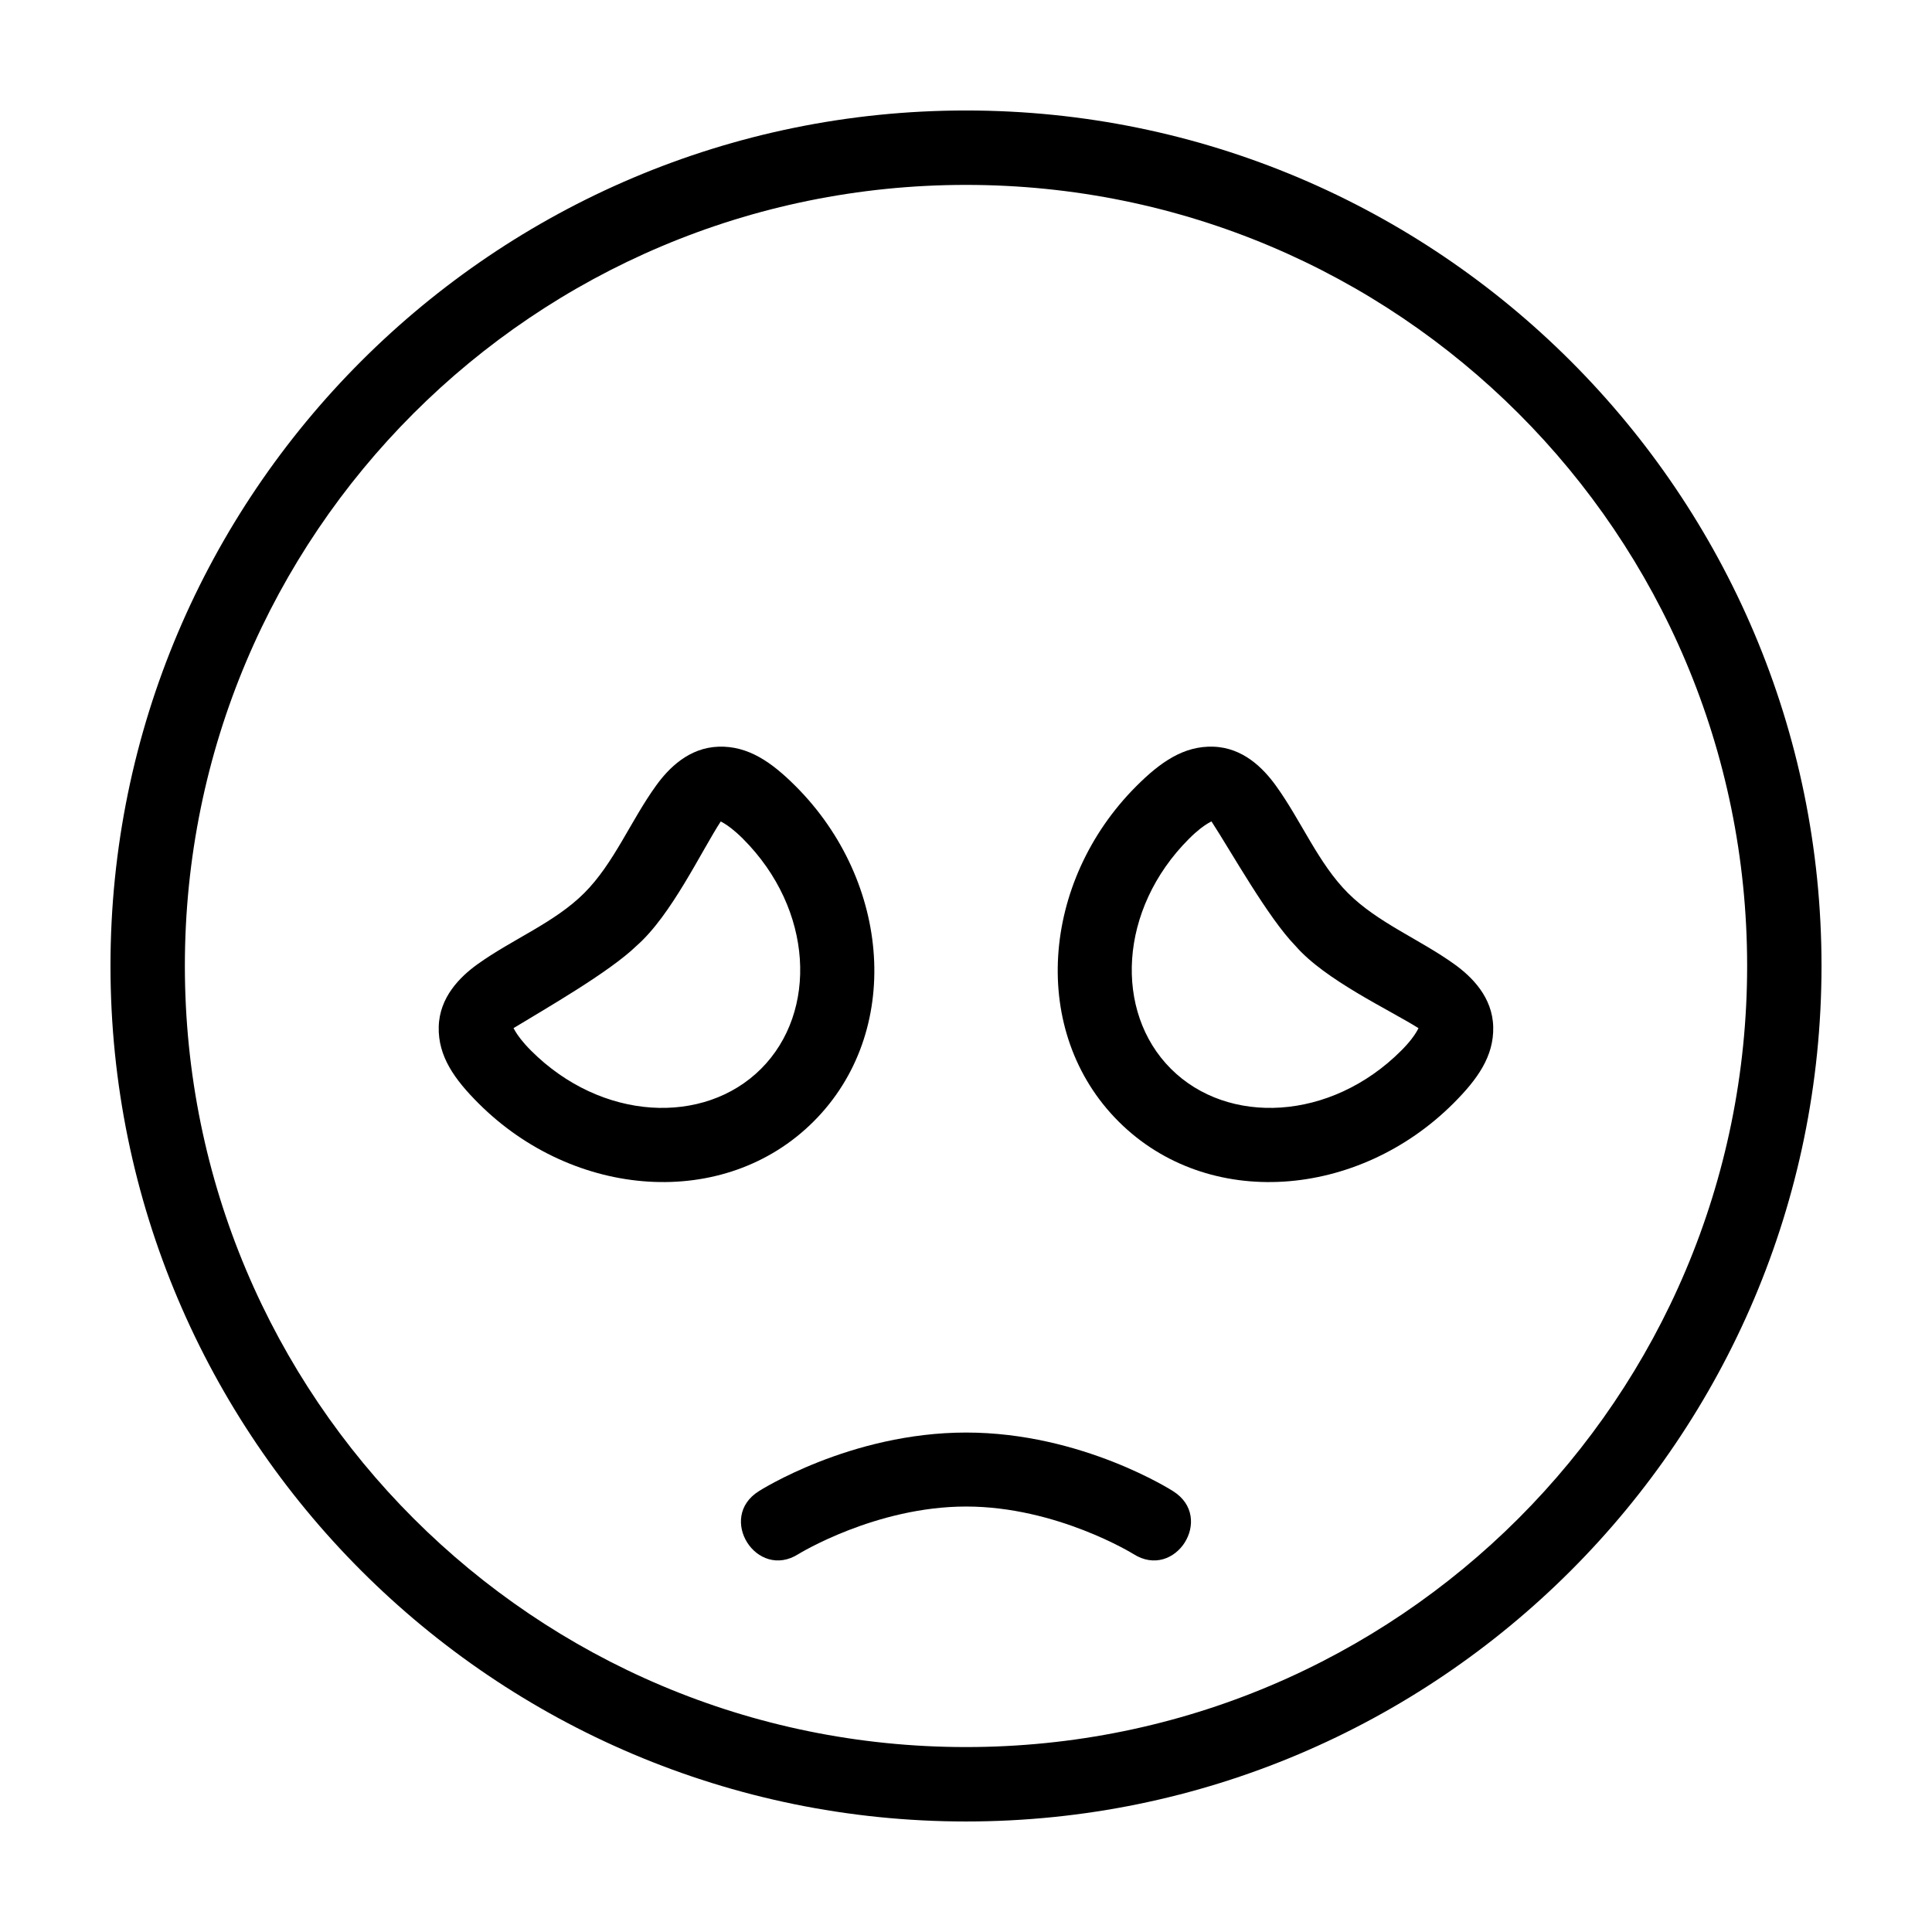
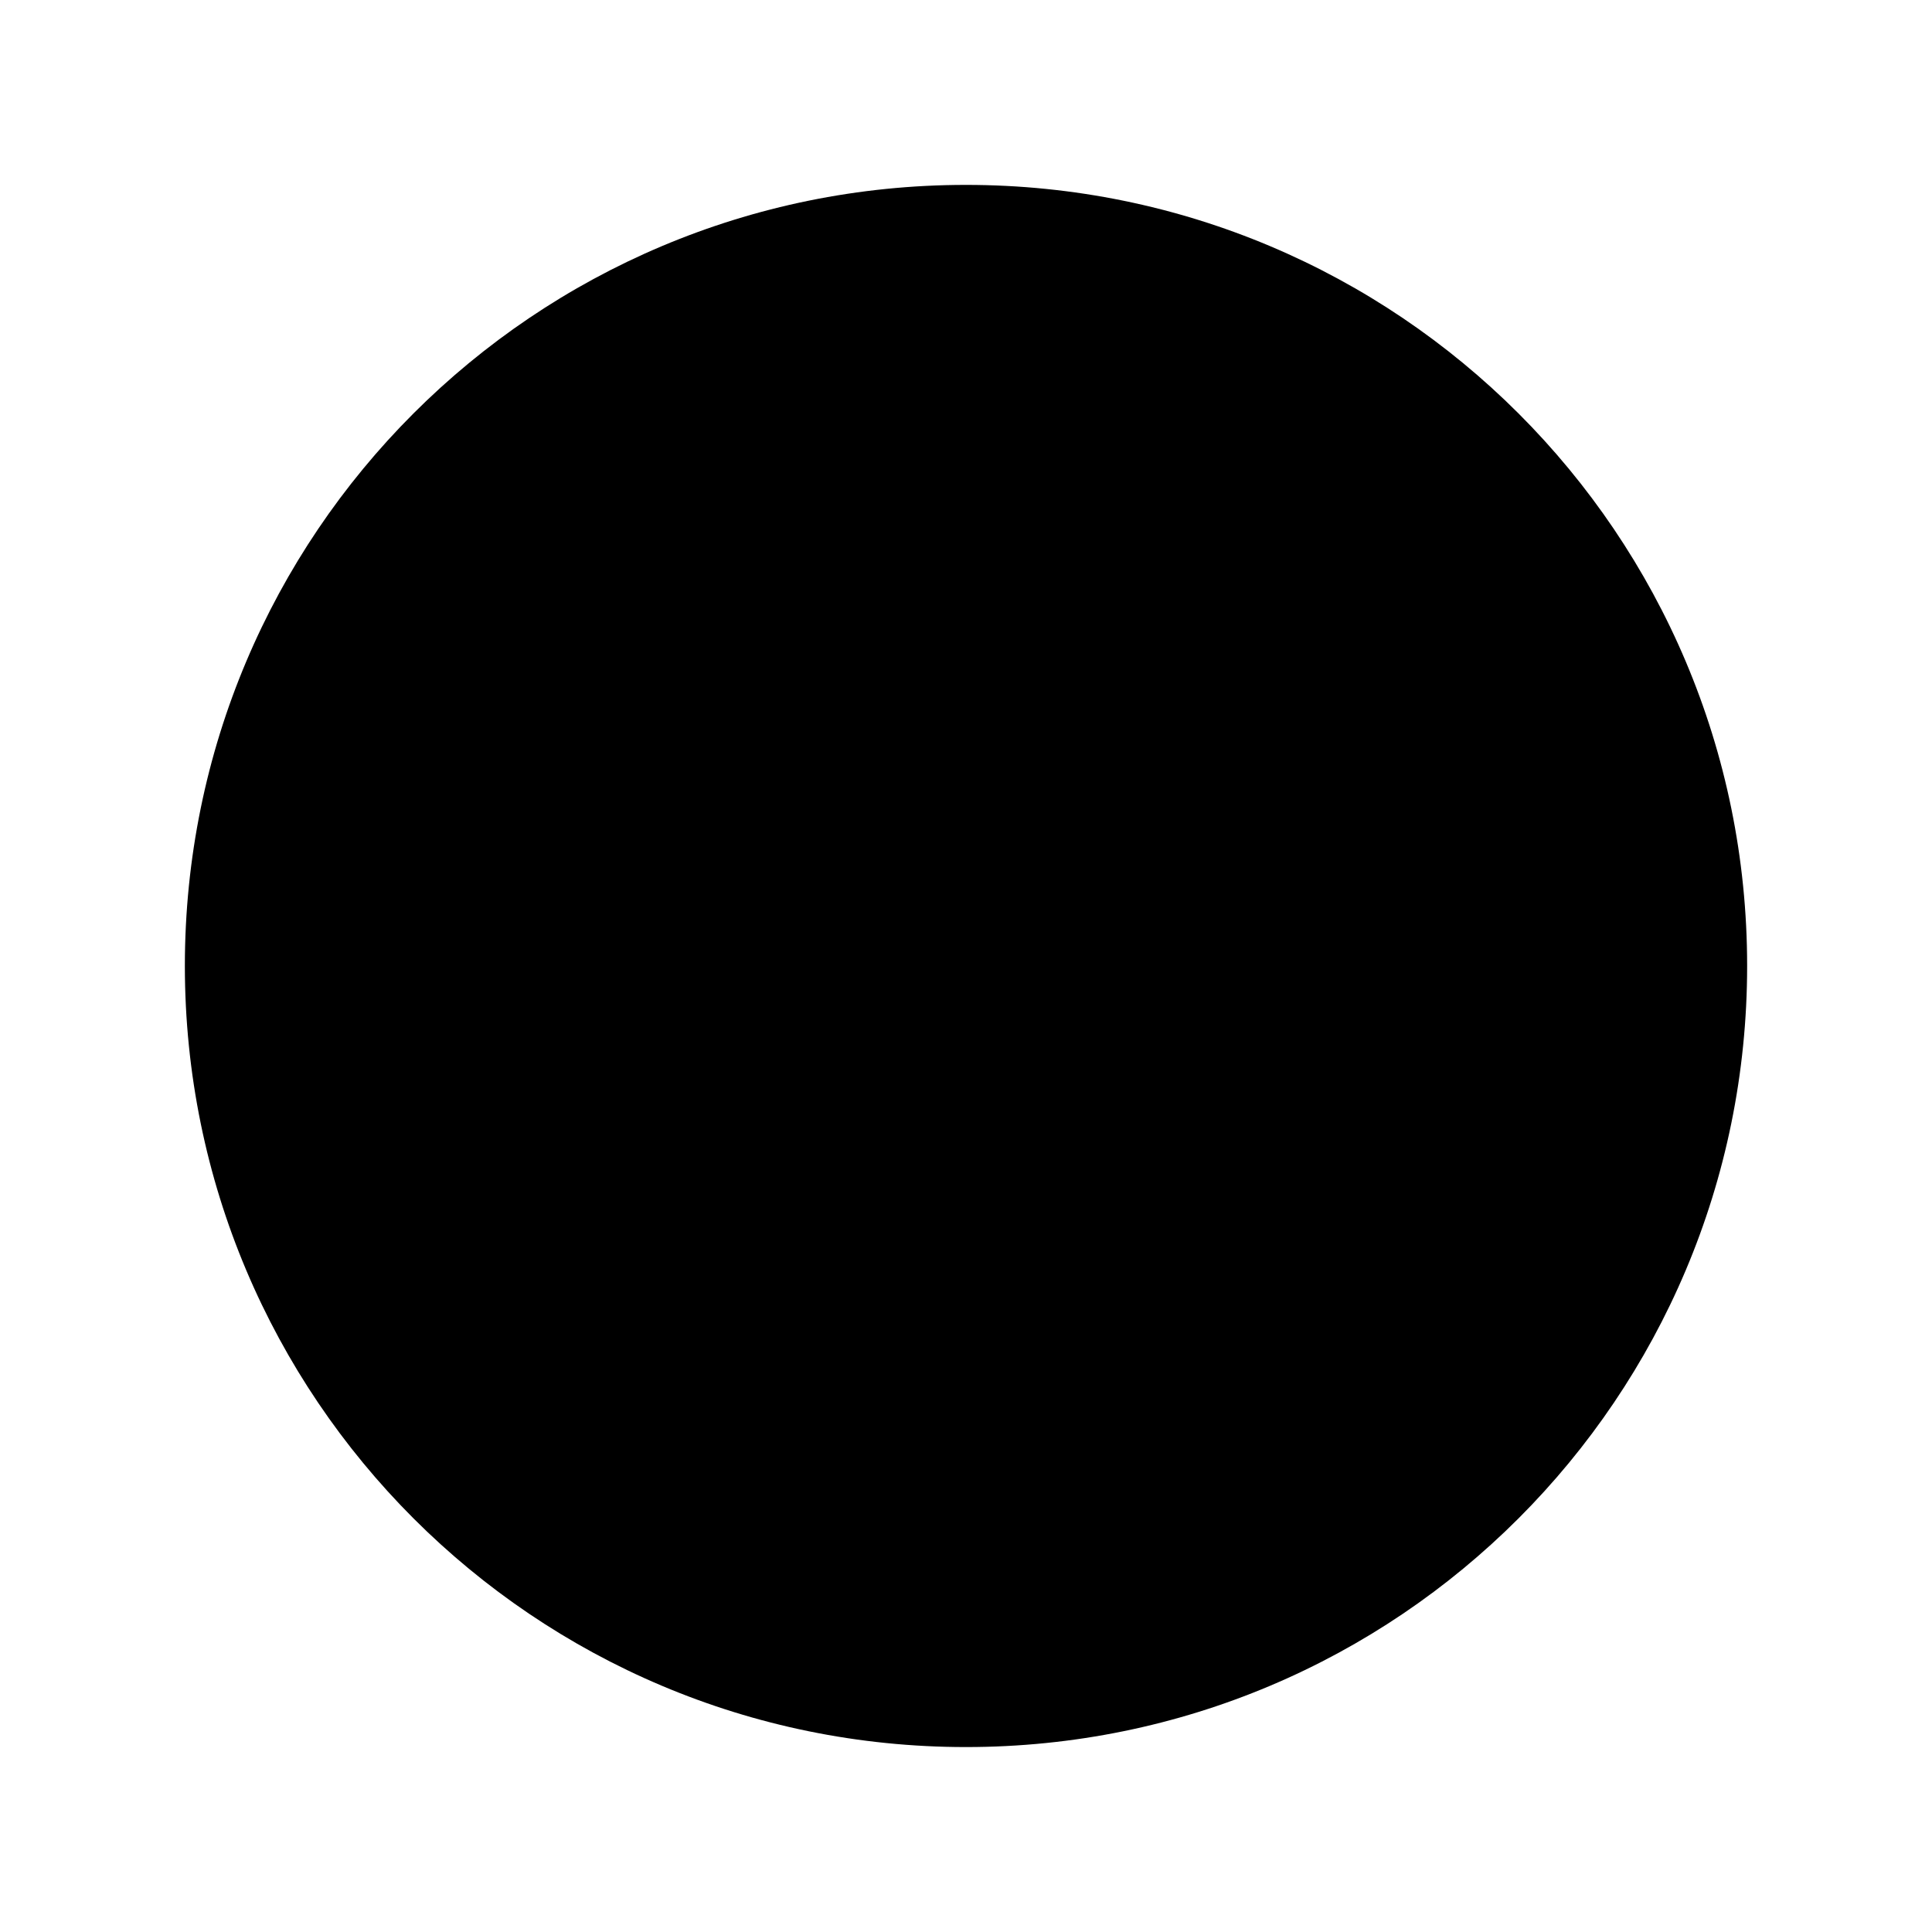
<svg xmlns="http://www.w3.org/2000/svg" fill="#000000" width="800px" height="800px" version="1.1" viewBox="144 144 512 512">
  <g>
-     <path d="m334.43 341.88c-7.859 0.262-13.199 5.656-16.566 10.32-6.738 9.328-11.156 20.594-19.027 28.465-7.871 7.871-19.059 12.223-28.328 18.895-4.637 3.336-10.055 8.727-10.242 16.566-0.191 7.84 4.215 13.938 10.531 20.258 25.309 25.309 65.199 28.441 88.832 4.805 23.637-23.637 20.523-63.547-4.785-88.852-6.336-6.336-12.555-10.711-20.41-10.457zm131.12 0c-7.859-0.262-14.078 4.121-20.41 10.457-25.309 25.309-28.363 65.219-4.727 88.852 23.637 23.637 63.469 20.504 88.773-4.805 6.32-6.32 10.723-12.418 10.531-20.258-0.188-7.84-5.609-13.23-10.242-16.566-9.273-6.672-20.383-11.02-28.254-18.895-7.871-7.871-12.363-19.137-19.105-28.465-3.371-4.664-8.711-10.066-16.566-10.32zm-130.46 19.68c-0.93 0.039 1.141 0.074 5.805 4.727 18.688 18.688 19.895 45.855 4.805 60.945-15.09 15.094-42.258 13.902-60.945-4.785-4.68-4.68-4.781-6.867-4.805-5.898 8.215-5.012 25.547-14.895 32.77-21.93 9.191-8.051 17.145-25.07 22.371-33.059zm129.89 0c5.5 8.48 15.062 25.637 22.293 33.059 7.844 9.102 24.992 17.012 32.77 21.93-0.023-0.965-0.047 1.219-4.727 5.898-18.688 18.688-45.93 19.879-61.023 4.785-15.09-15.09-13.883-42.258 4.805-60.945 4.664-4.664 6.809-4.699 5.883-4.727zm-64.941 162.08c-30.758 0-54.93 15.531-54.93 15.531-11.176 7.004-0.582 23.746 10.531 16.645 0 0 20.387-12.57 44.398-12.57s44.301 12.57 44.301 12.57c11.113 7.106 21.711-9.641 10.531-16.645 0 0-24.078-15.531-54.832-15.531z" />
-     <path d="m400 173.28c-125.09 0-226.72 101.57-226.72 226.68 0 125.11 101.64 226.75 226.72 226.75 125.09 0 226.72-101.65 226.72-226.75 0-125.11-101.64-226.68-226.72-226.68zm0 19.719c114.43 0 207.01 92.512 207.01 206.96 0 114.45-92.57 207.03-207.01 207.03-114.43 0-207.01-92.582-207.01-207.03 0-114.45 92.57-206.96 207.01-206.96z" />
+     <path d="m400 173.28zm0 19.719c114.43 0 207.01 92.512 207.01 206.96 0 114.45-92.57 207.03-207.01 207.03-114.43 0-207.01-92.582-207.01-207.03 0-114.45 92.57-206.96 207.01-206.96z" />
  </g>
</svg>